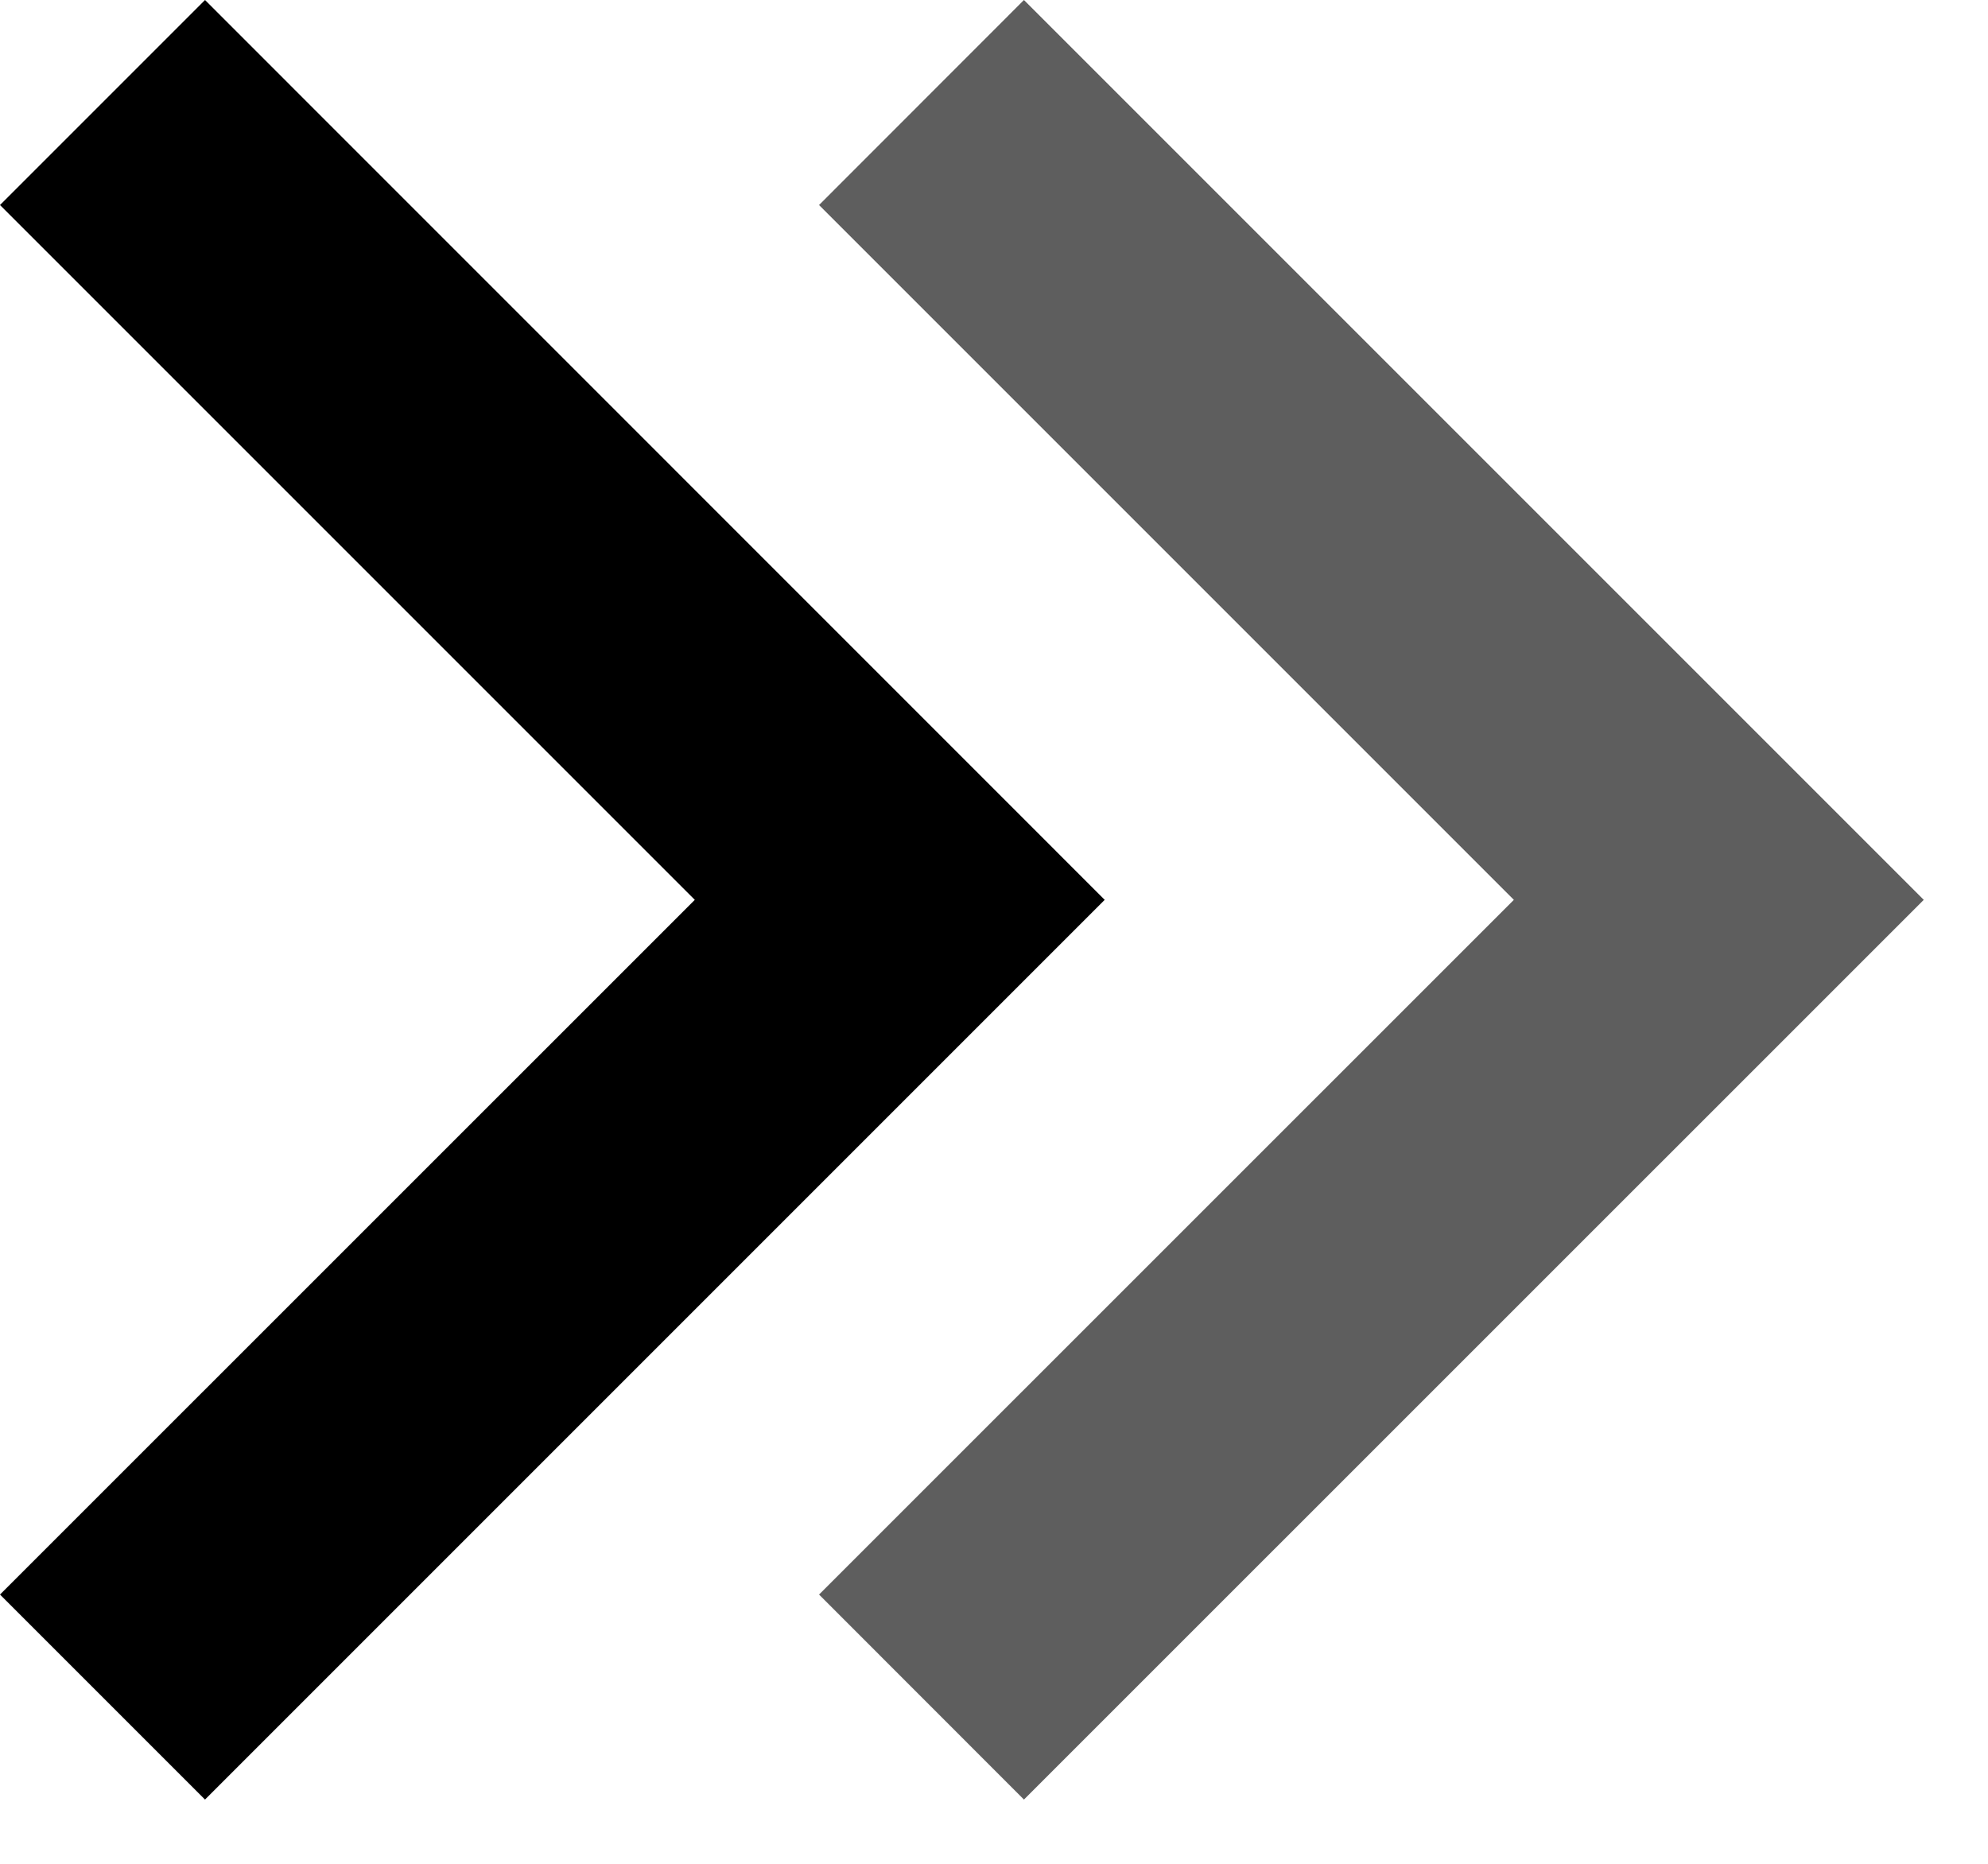
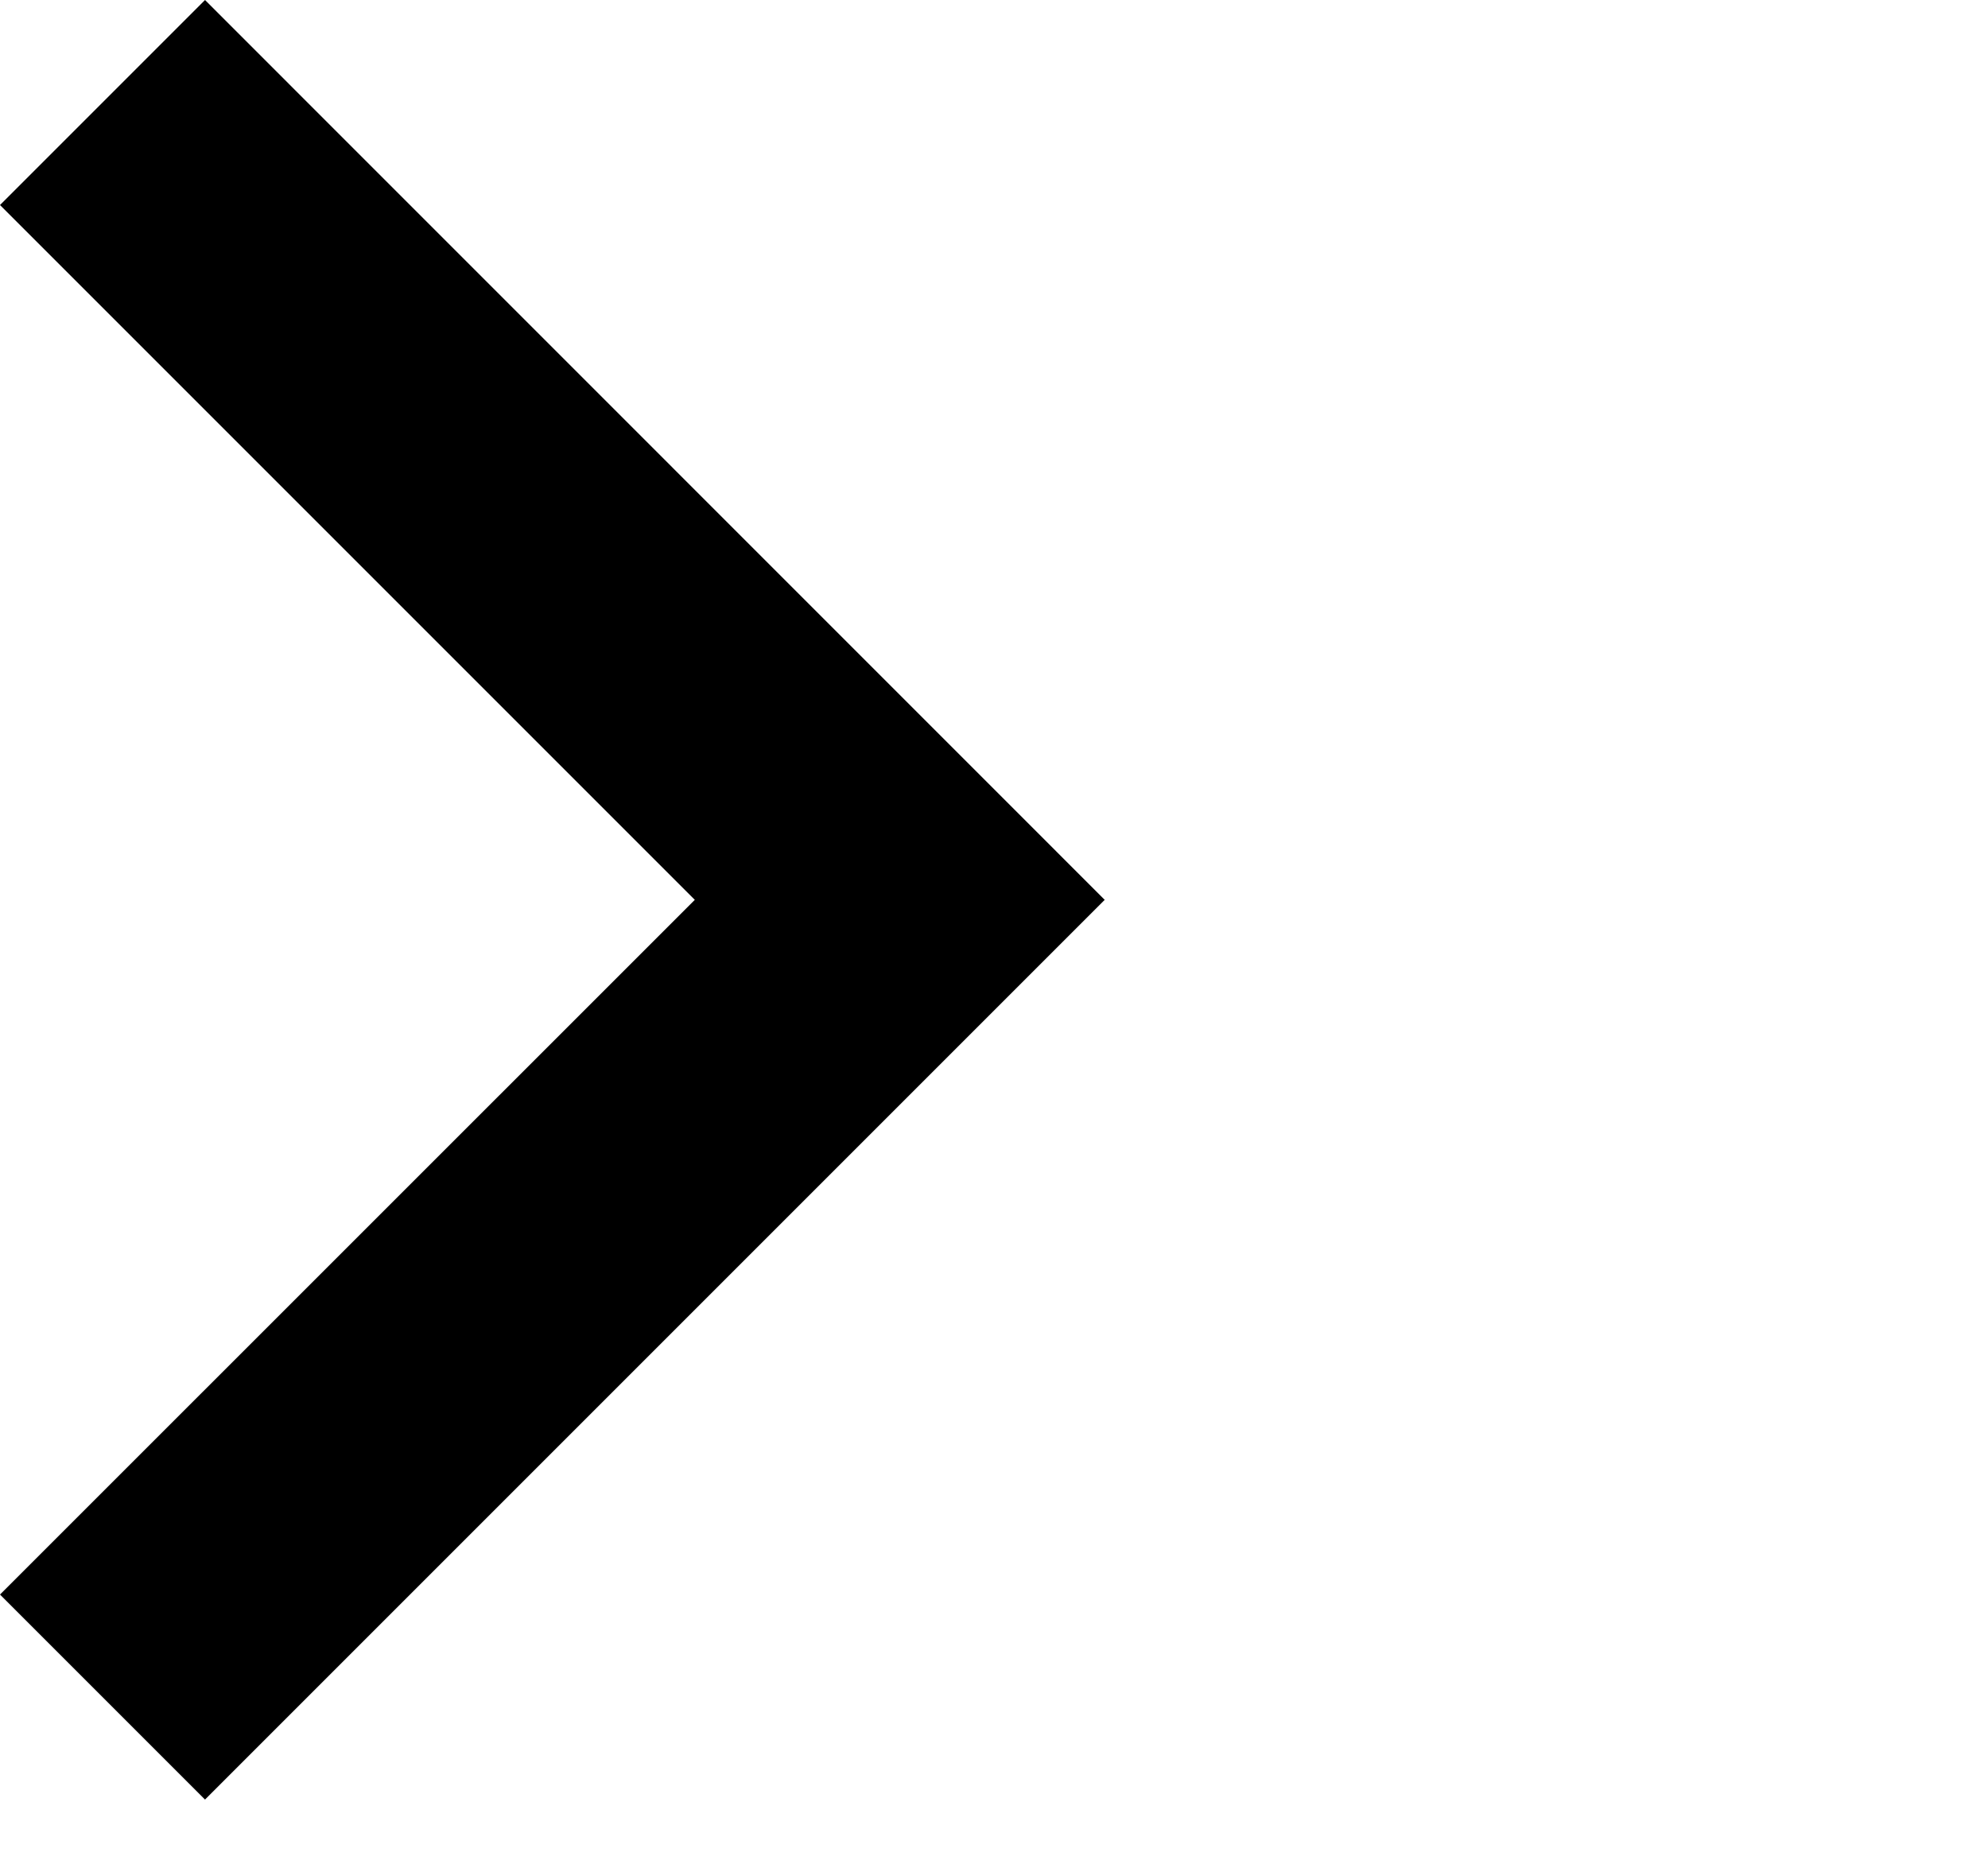
<svg xmlns="http://www.w3.org/2000/svg" width="16" height="15" viewBox="0 0 16 15" fill="none">
-   <path d="M15.483 7.242L8.241 0L6.592 1.65L12.184 7.242L6.592 12.833L8.241 14.483L15.483 7.242Z" fill="#5E5E5E" />
  <path d="M8.891 7.242L1.65 0L0 1.65L5.592 7.242L0 12.833L1.65 14.483L8.891 7.242Z" fill="black" />
</svg>